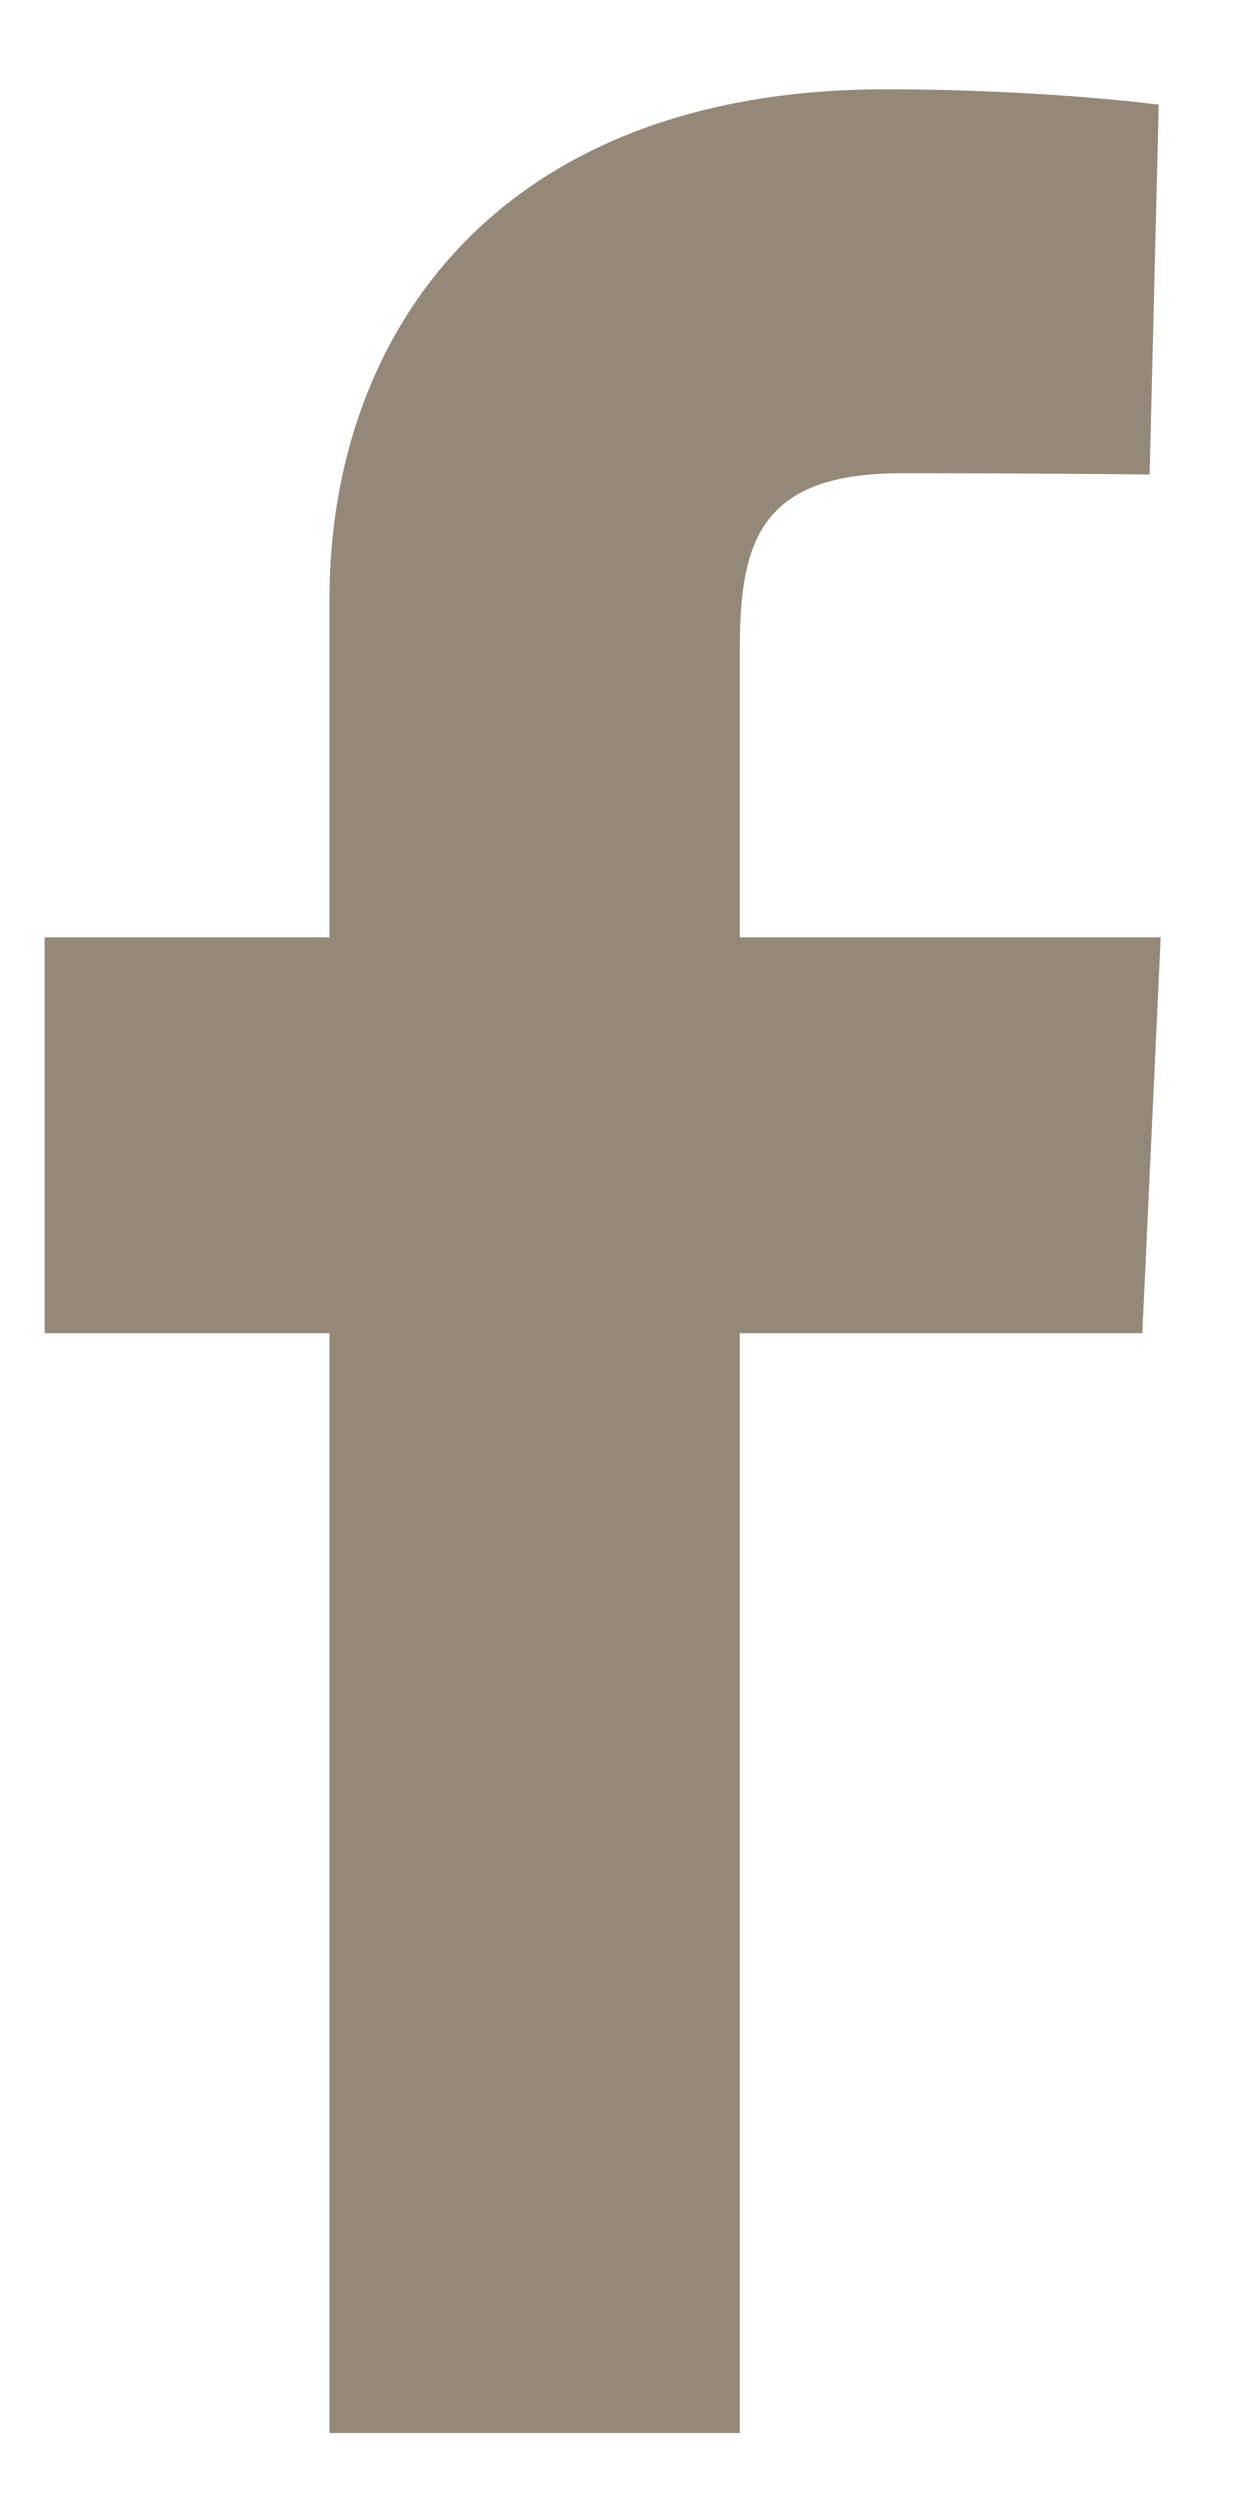
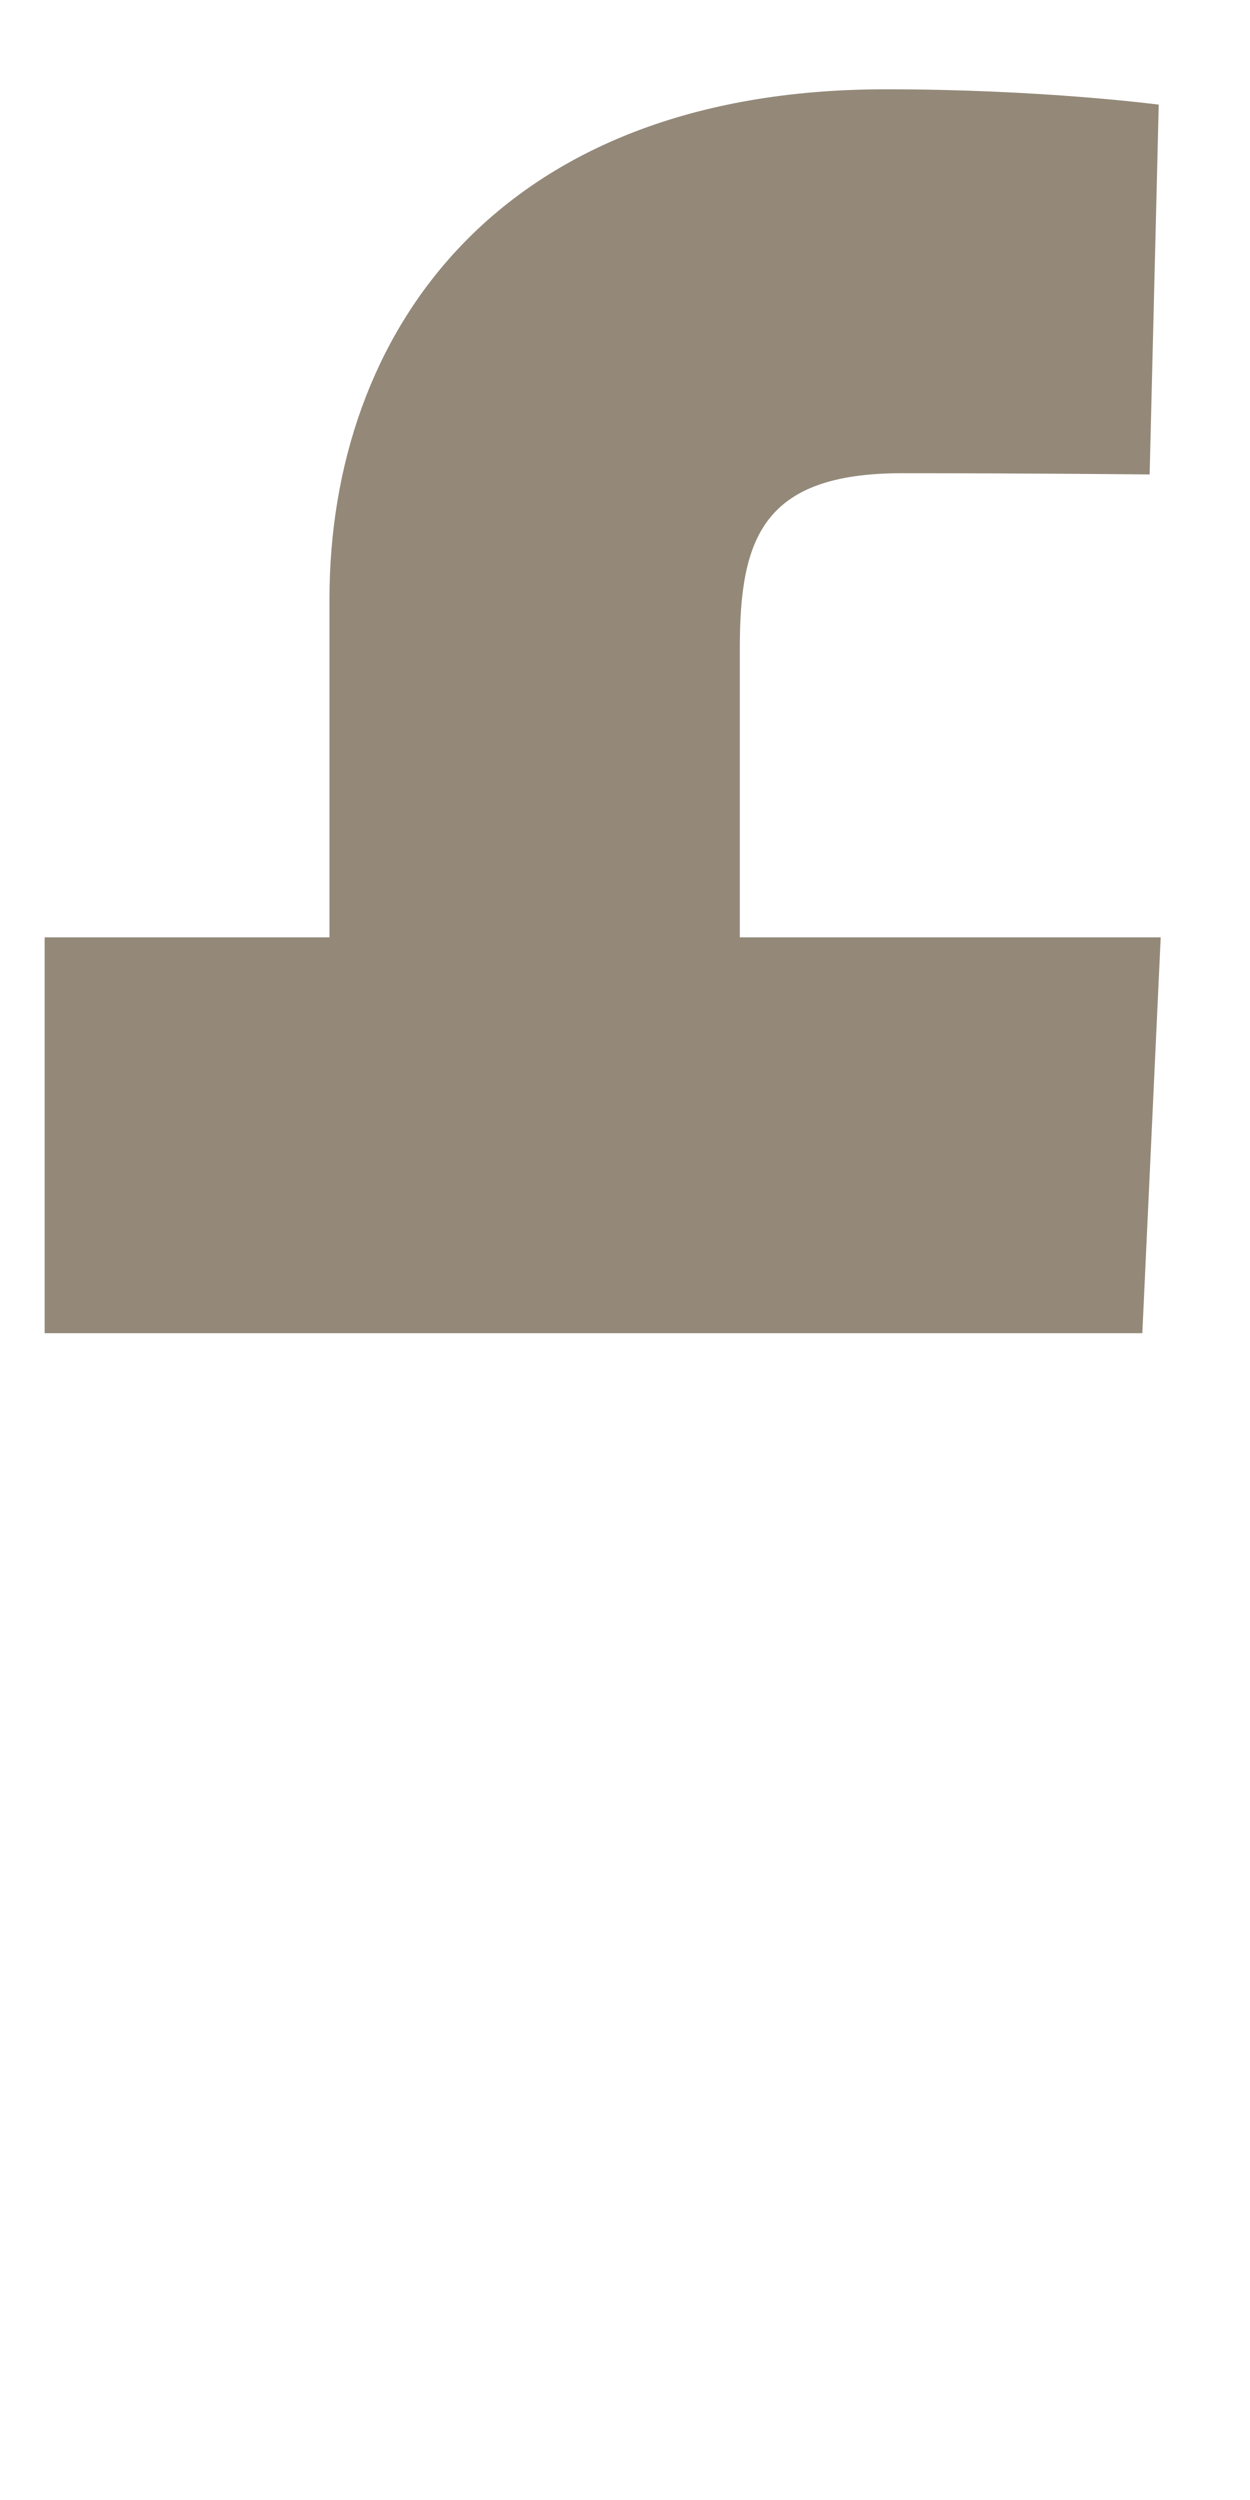
<svg xmlns="http://www.w3.org/2000/svg" width="7" height="14" viewBox="0 0 7 14" fill="none">
-   <path d="M1.845 13.625V7.466H0.25V5.249H1.845V3.355C1.845 1.867 2.788 0.5 4.96 0.5C5.839 0.5 6.489 0.586 6.489 0.586L6.438 2.657C6.438 2.657 5.775 2.65 5.051 2.65C4.268 2.65 4.143 3.018 4.143 3.63V5.249H6.5L6.397 7.466H4.143V13.625H1.845Z" fill="#948979" />
+   <path d="M1.845 13.625V7.466H0.25V5.249H1.845V3.355C1.845 1.867 2.788 0.5 4.96 0.5C5.839 0.5 6.489 0.586 6.489 0.586L6.438 2.657C6.438 2.657 5.775 2.65 5.051 2.65C4.268 2.65 4.143 3.018 4.143 3.63V5.249H6.5L6.397 7.466H4.143H1.845Z" fill="#948979" />
</svg>